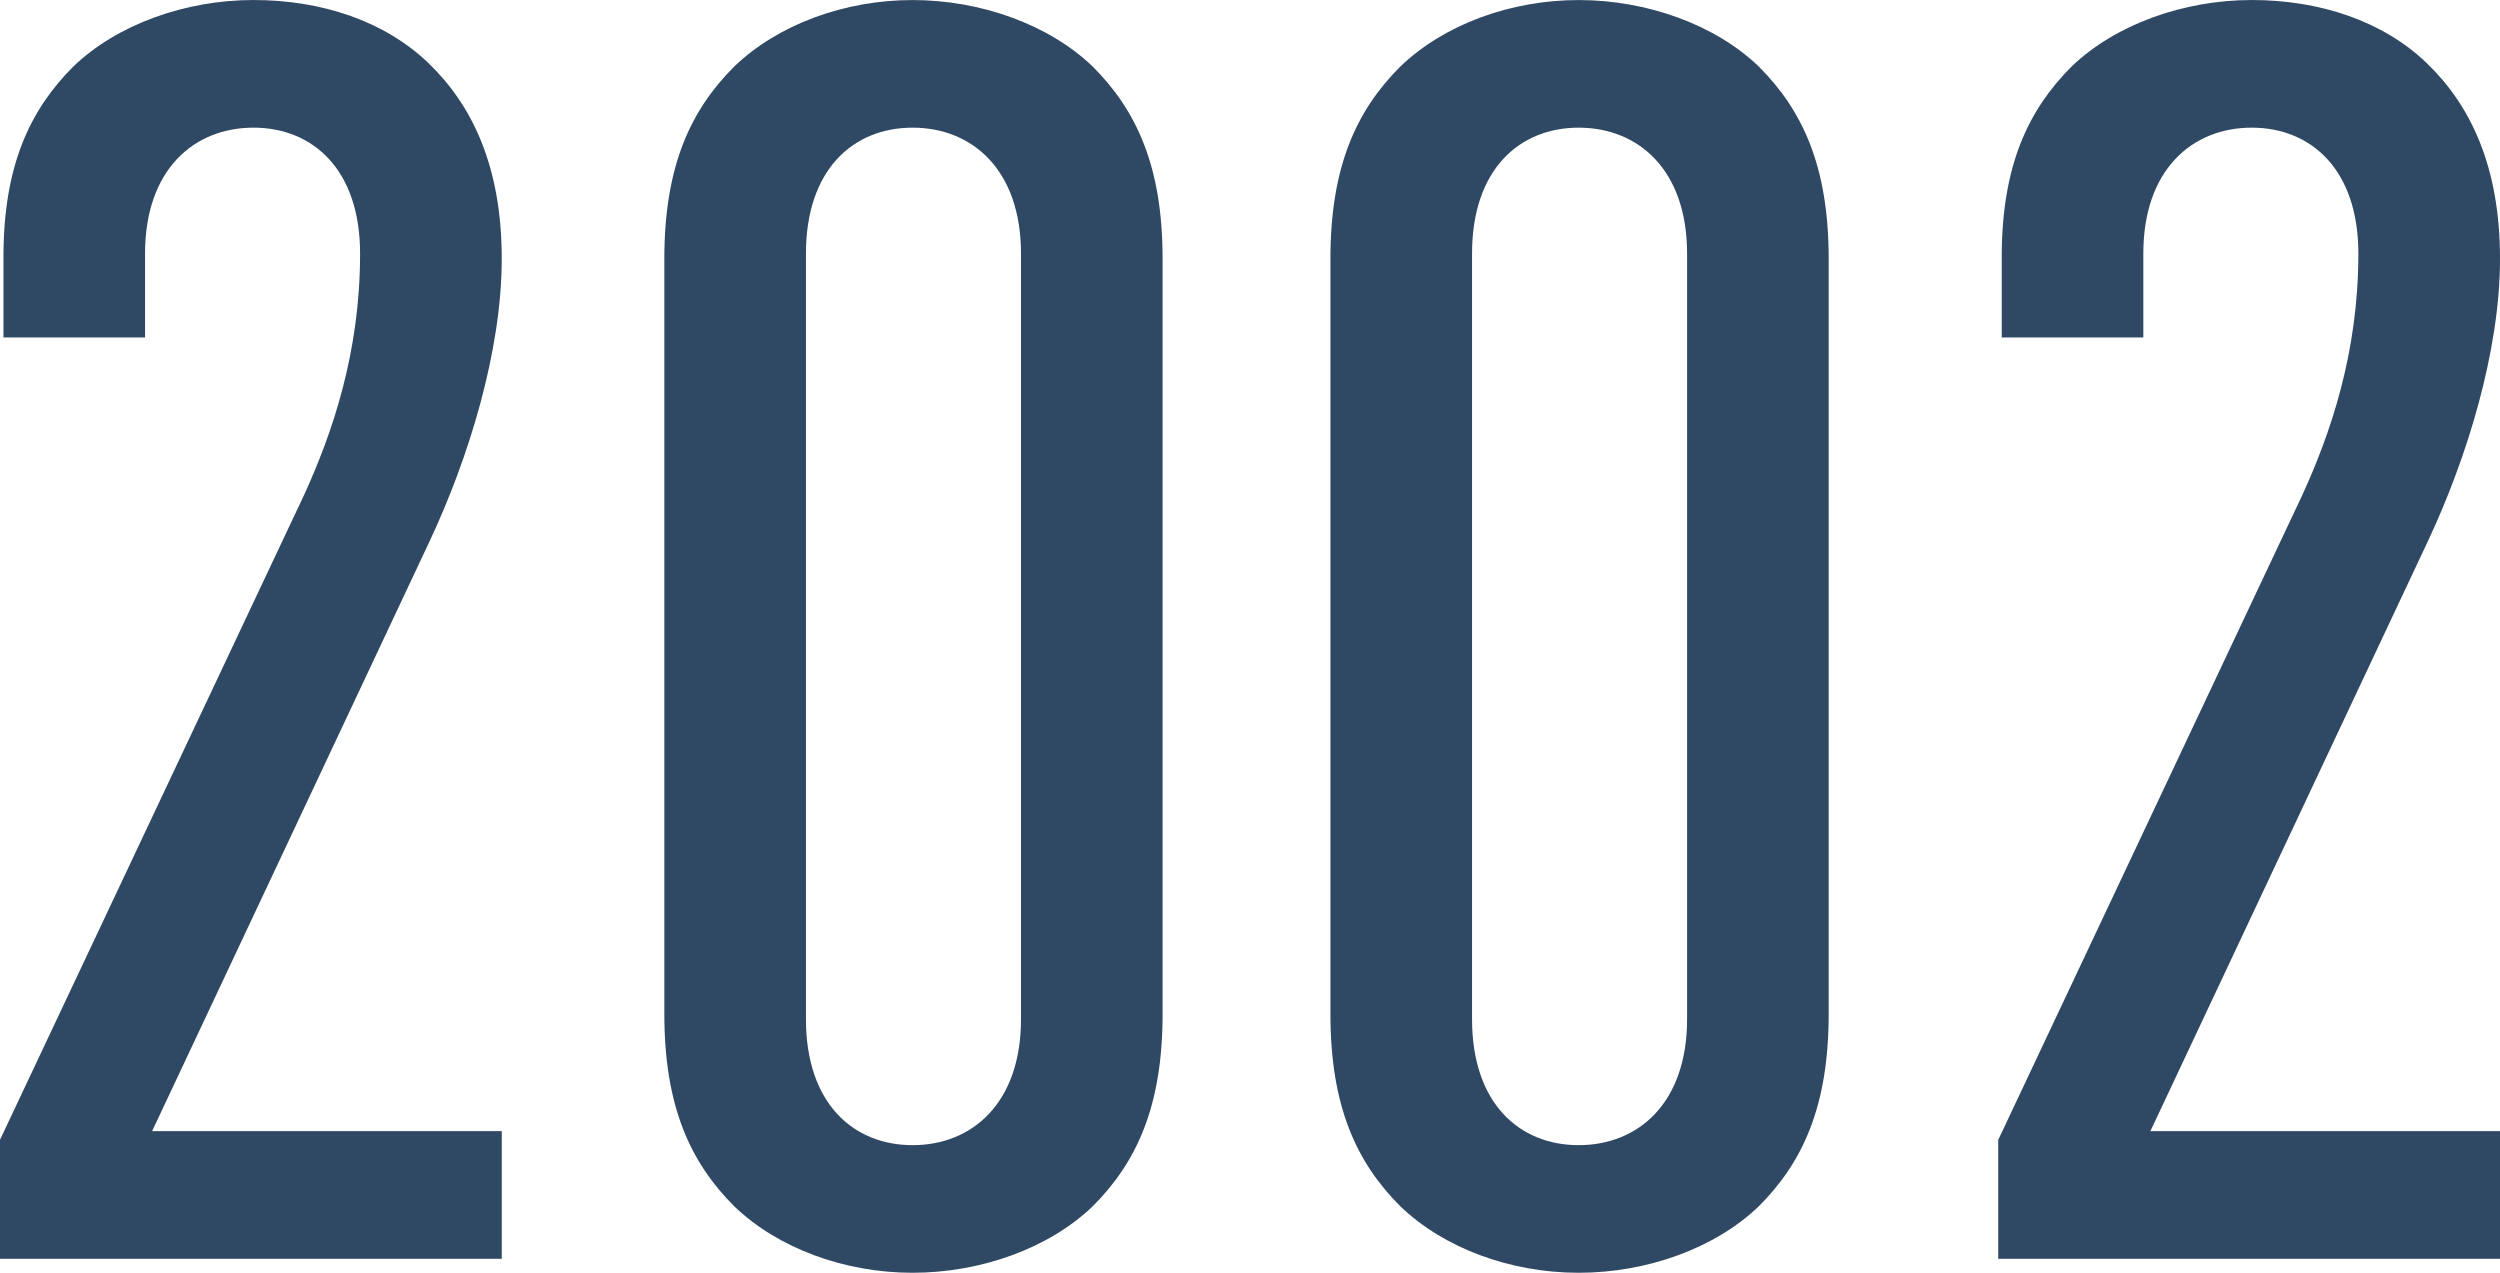
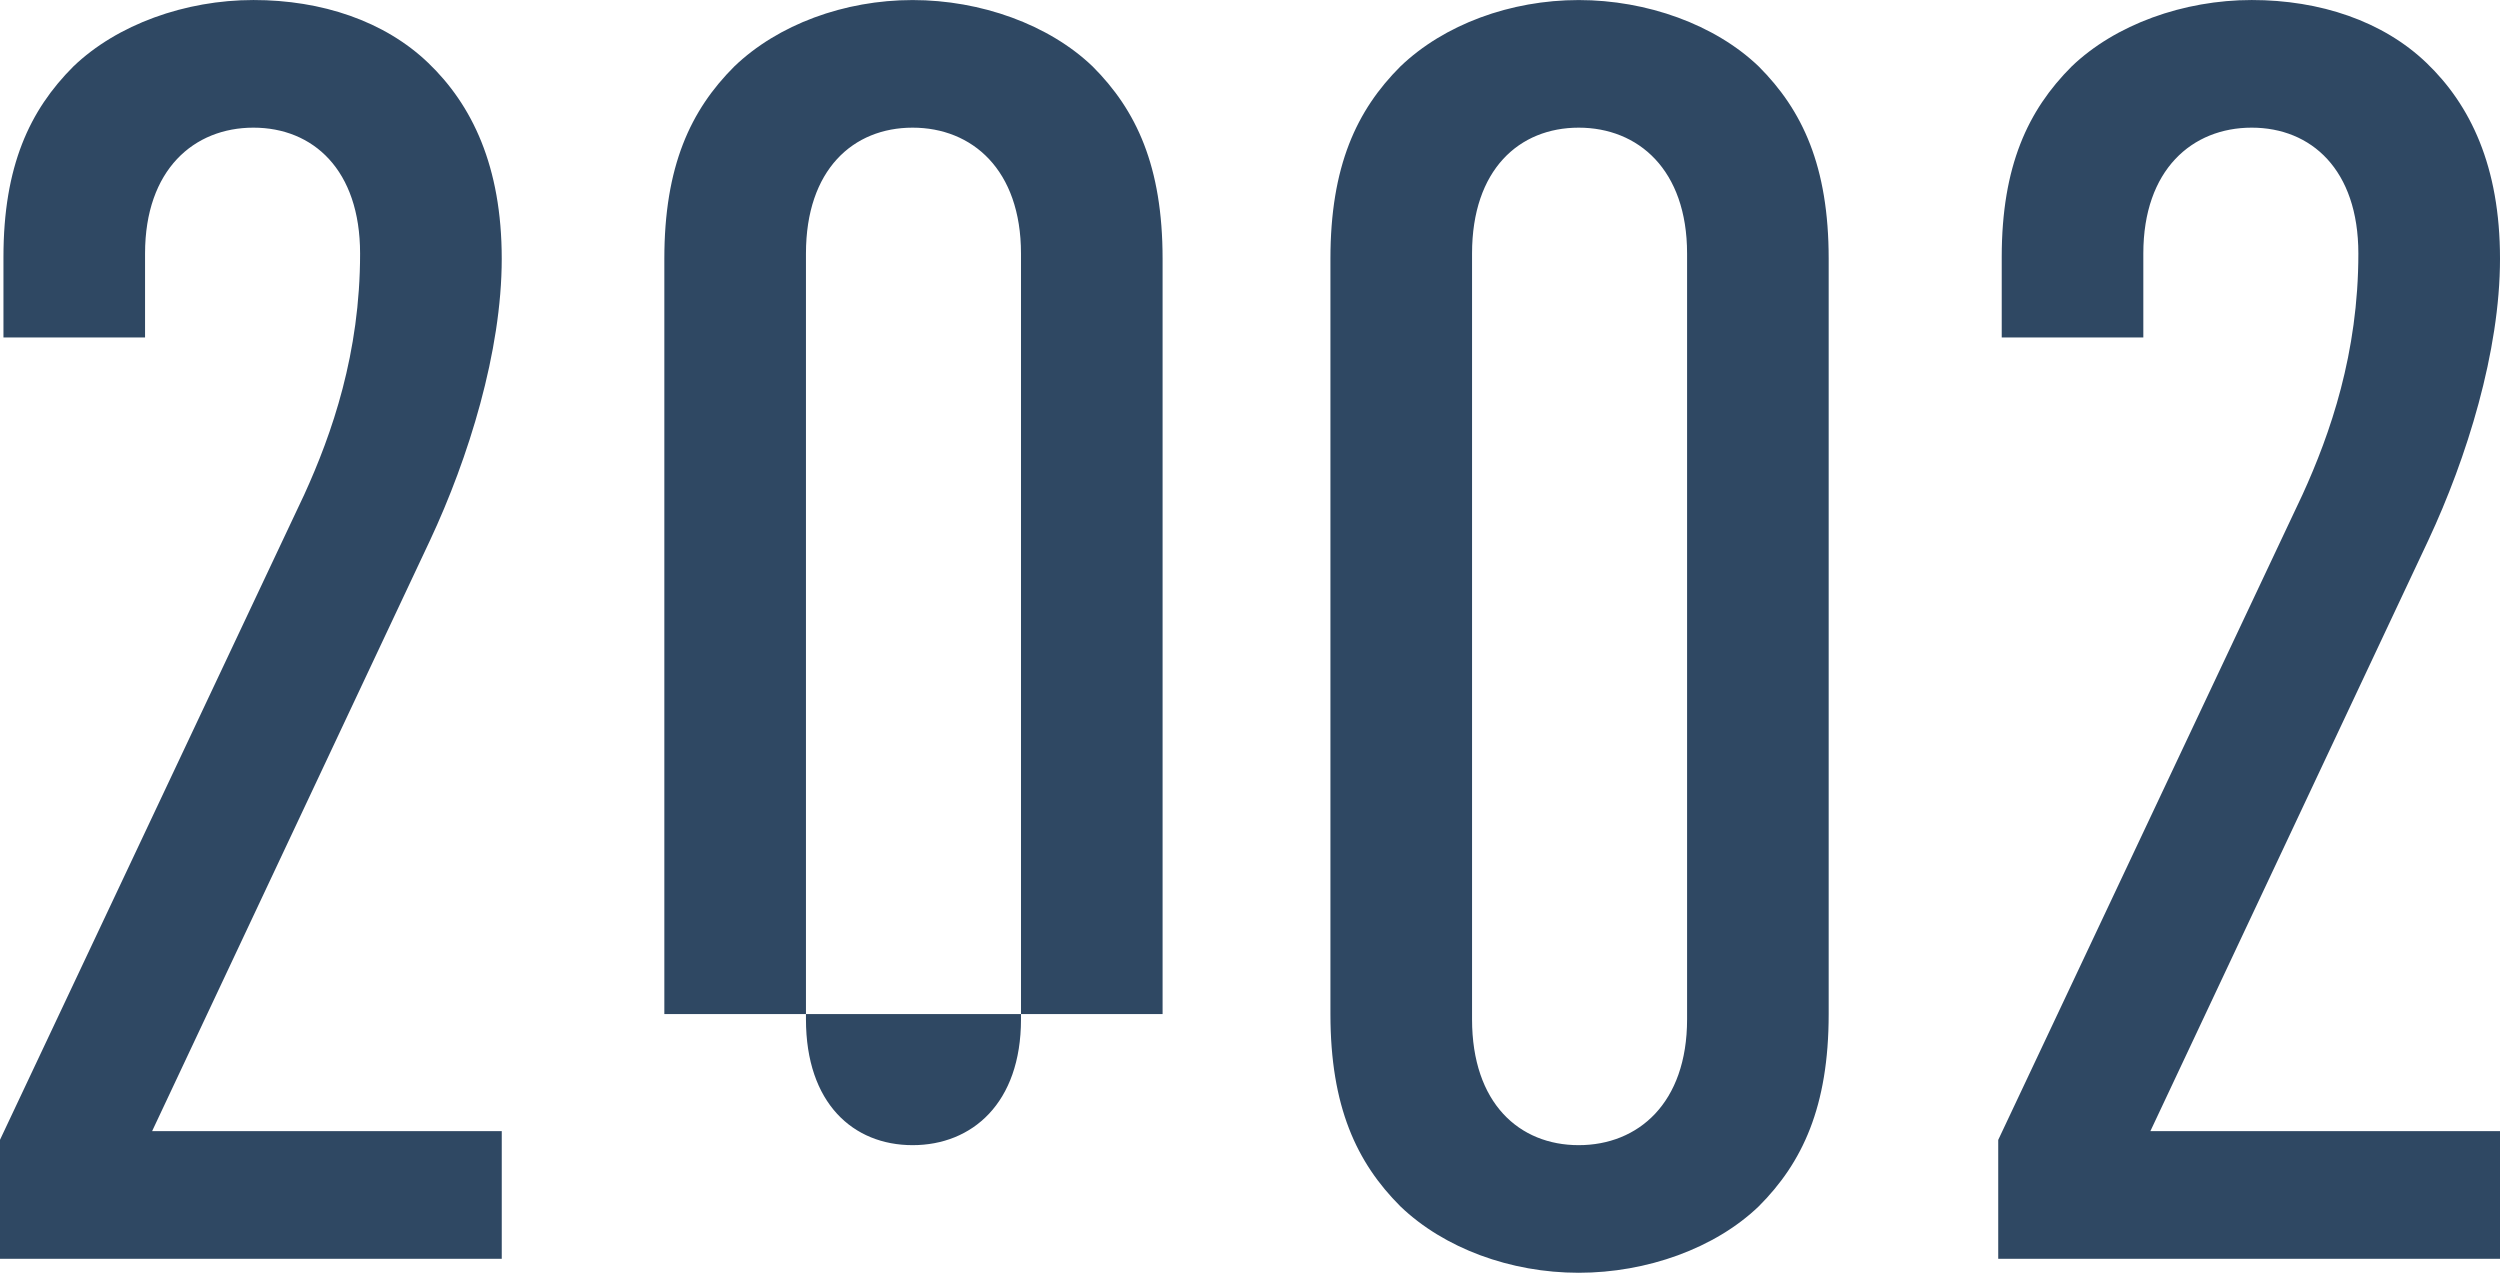
<svg xmlns="http://www.w3.org/2000/svg" xml:space="preserve" width="12.107mm" height="6.164mm" style="shape-rendering:geometricPrecision; text-rendering:geometricPrecision; image-rendering:optimizeQuality; fill-rule:evenodd; clip-rule:evenodd" viewBox="0 0 1056.69 537.95">
  <defs>
    <style type="text/css">  .fil0 {fill:#2F4863;fill-rule:nonzero}  </style>
  </defs>
  <g id="Слой_x0020_1">
-     <path class="fil0" d="M212.08 532.04l0 -53.95 -147.79 0 117.49 -249.76c16.25,-34.73 30.29,-79.81 30.29,-118.98 0,-39.16 -12.56,-65.02 -31.04,-82.76 -18.48,-17.73 -45.08,-26.6 -73.9,-26.6 -28.82,0 -57.64,10.34 -76.11,28.08 -18.48,18.48 -29.56,42.12 -29.56,80.55l0 33.99 59.85 0 0 -35.47c0,-35.47 20.69,-53.2 45.81,-53.2 25.13,0 45.08,17.73 45.08,53.2 0,42.12 -11.83,76.11 -23.64,101.98l-128.58 272.67 0 50.25 212.08 0zm279.32 -103.45l0 -319.23c0,-39.16 -11.08,-62.8 -29.56,-81.28 -18.47,-17.73 -47.29,-28.08 -76.11,-28.08 -28.82,0 -56.9,10.34 -75.37,28.08 -18.48,18.48 -29.56,42.12 -29.56,81.28l0 319.23c0,39.16 11.08,62.8 29.56,81.28 18.47,17.73 46.55,28.08 75.37,28.08 28.82,0 57.64,-10.34 76.11,-28.08 18.48,-18.48 29.56,-42.12 29.56,-81.28zm-59.85 2.22c0,35.47 -20.69,53.2 -45.81,53.2 -25.13,0 -45.08,-17.73 -45.08,-53.2l0 -323.67c0,-35.47 19.95,-53.2 45.08,-53.2 25.12,0 45.81,17.73 45.81,53.2l0 323.67zm341.39 -2.22l0 -319.23c0,-39.16 -11.08,-62.8 -29.56,-81.28 -18.47,-17.73 -47.29,-28.08 -76.11,-28.08 -28.82,0 -56.9,10.34 -75.37,28.08 -18.48,18.48 -29.56,42.12 -29.56,81.28l0 319.23c0,39.16 11.08,62.8 29.56,81.28 18.47,17.73 46.55,28.08 75.37,28.08 28.82,0 57.64,-10.34 76.11,-28.08 18.48,-18.48 29.56,-42.12 29.56,-81.28zm-59.85 2.22c0,35.47 -20.69,53.2 -45.81,53.2 -25.13,0 -45.08,-17.73 -45.08,-53.2l0 -323.67c0,-35.47 19.95,-53.2 45.08,-53.2 25.12,0 45.81,17.73 45.81,53.2l0 323.67zm343.61 101.23l0 -53.95 -147.79 0 117.49 -249.76c16.25,-34.73 30.29,-79.81 30.29,-118.98 0,-39.16 -12.56,-65.02 -31.04,-82.76 -18.48,-17.73 -45.08,-26.6 -73.9,-26.6 -28.82,0 -57.64,10.34 -76.11,28.08 -18.48,18.48 -29.56,42.12 -29.56,80.55l0 33.99 59.85 0 0 -35.47c0,-35.47 20.69,-53.2 45.81,-53.2 25.13,0 45.08,17.73 45.08,53.2 0,42.12 -11.83,76.11 -23.64,101.98l-128.58 272.67 0 50.25 212.08 0z" />
+     <path class="fil0" d="M212.08 532.04l0 -53.95 -147.79 0 117.49 -249.76c16.25,-34.73 30.29,-79.81 30.29,-118.98 0,-39.16 -12.56,-65.02 -31.04,-82.76 -18.48,-17.73 -45.08,-26.6 -73.9,-26.6 -28.82,0 -57.64,10.34 -76.11,28.08 -18.48,18.48 -29.56,42.12 -29.56,80.55l0 33.99 59.85 0 0 -35.47c0,-35.47 20.69,-53.2 45.81,-53.2 25.13,0 45.08,17.73 45.08,53.2 0,42.12 -11.83,76.11 -23.64,101.98l-128.58 272.67 0 50.25 212.08 0zm279.32 -103.45l0 -319.23c0,-39.16 -11.08,-62.8 -29.56,-81.28 -18.47,-17.73 -47.29,-28.08 -76.11,-28.08 -28.82,0 -56.9,10.34 -75.37,28.08 -18.48,18.48 -29.56,42.12 -29.56,81.28l0 319.23zm-59.85 2.22c0,35.47 -20.69,53.2 -45.81,53.2 -25.13,0 -45.08,-17.73 -45.08,-53.2l0 -323.67c0,-35.47 19.95,-53.2 45.08,-53.2 25.12,0 45.81,17.73 45.81,53.2l0 323.67zm341.39 -2.22l0 -319.23c0,-39.16 -11.08,-62.8 -29.56,-81.28 -18.47,-17.73 -47.29,-28.08 -76.11,-28.08 -28.82,0 -56.9,10.34 -75.37,28.08 -18.48,18.48 -29.56,42.12 -29.56,81.28l0 319.23c0,39.16 11.08,62.8 29.56,81.28 18.47,17.73 46.55,28.08 75.37,28.08 28.82,0 57.64,-10.34 76.11,-28.08 18.48,-18.48 29.56,-42.12 29.56,-81.28zm-59.85 2.22c0,35.47 -20.69,53.2 -45.81,53.2 -25.13,0 -45.08,-17.73 -45.08,-53.2l0 -323.67c0,-35.47 19.95,-53.2 45.08,-53.2 25.12,0 45.81,17.73 45.81,53.2l0 323.67zm343.61 101.23l0 -53.95 -147.79 0 117.49 -249.76c16.25,-34.73 30.29,-79.81 30.29,-118.98 0,-39.16 -12.56,-65.02 -31.04,-82.76 -18.48,-17.73 -45.08,-26.6 -73.9,-26.6 -28.82,0 -57.64,10.34 -76.11,28.08 -18.48,18.48 -29.56,42.12 -29.56,80.55l0 33.99 59.85 0 0 -35.47c0,-35.47 20.69,-53.2 45.81,-53.2 25.13,0 45.08,17.73 45.08,53.2 0,42.12 -11.83,76.11 -23.64,101.98l-128.58 272.67 0 50.25 212.08 0z" />
  </g>
</svg>